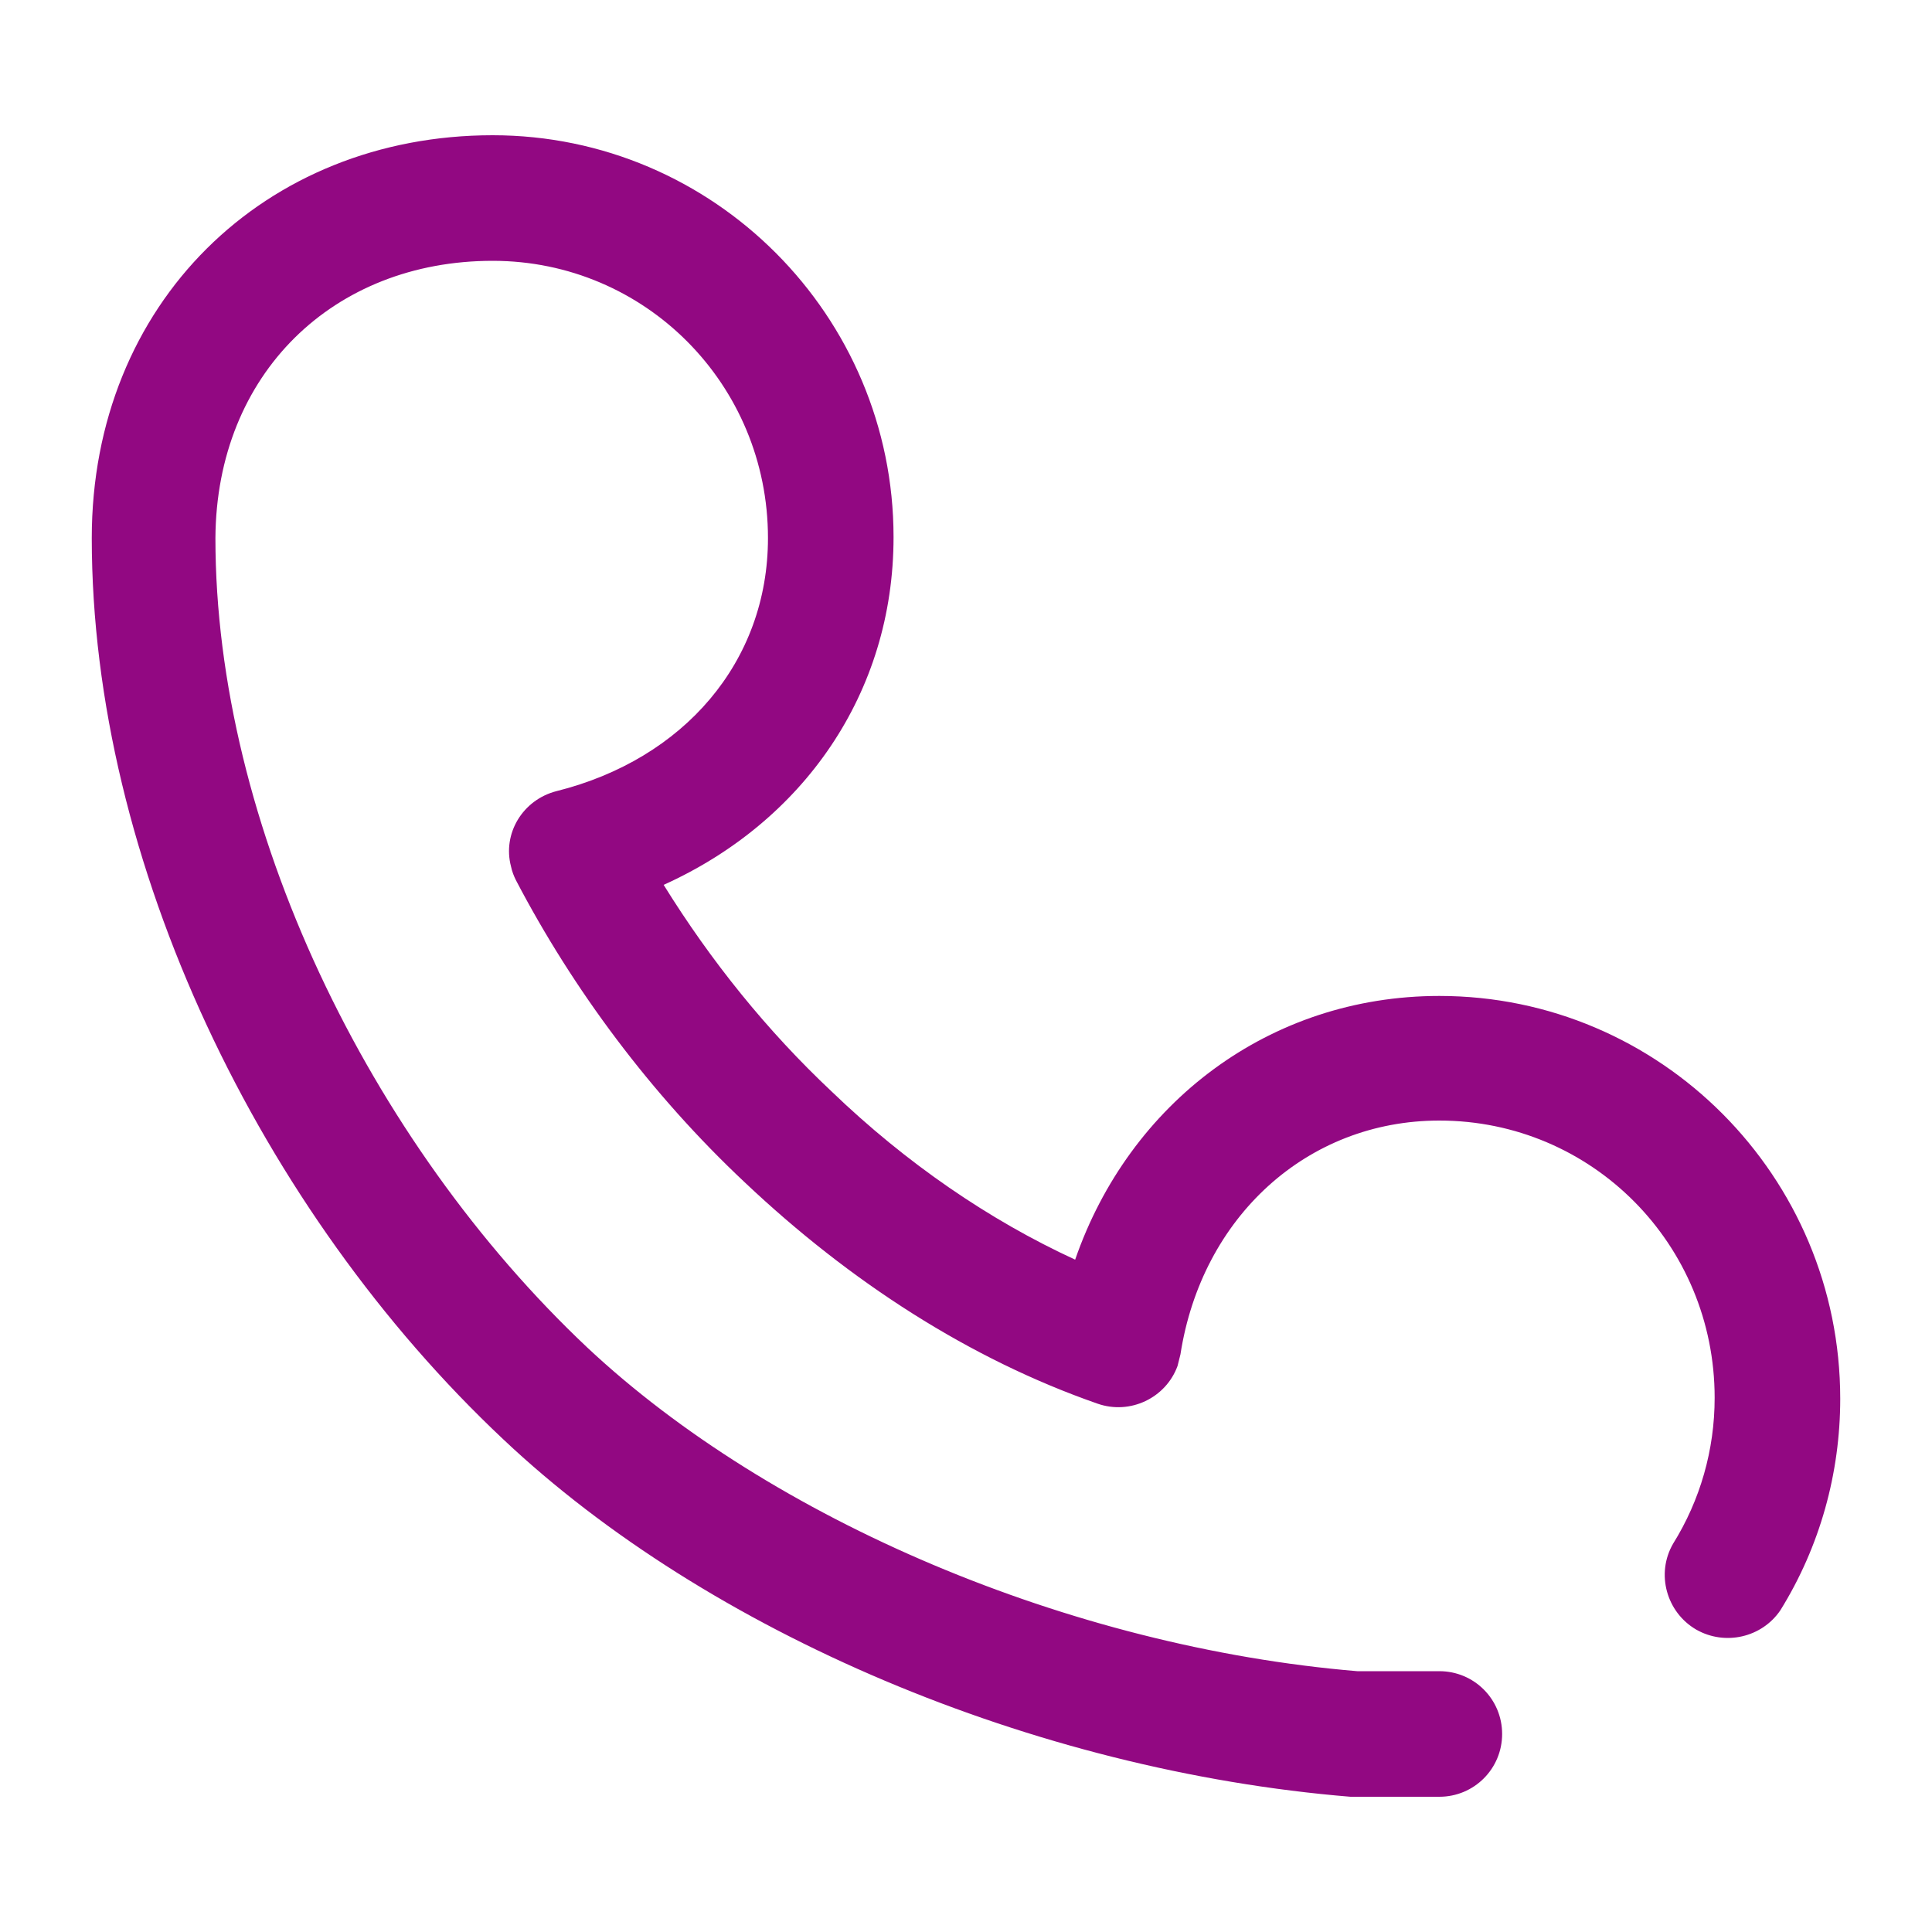
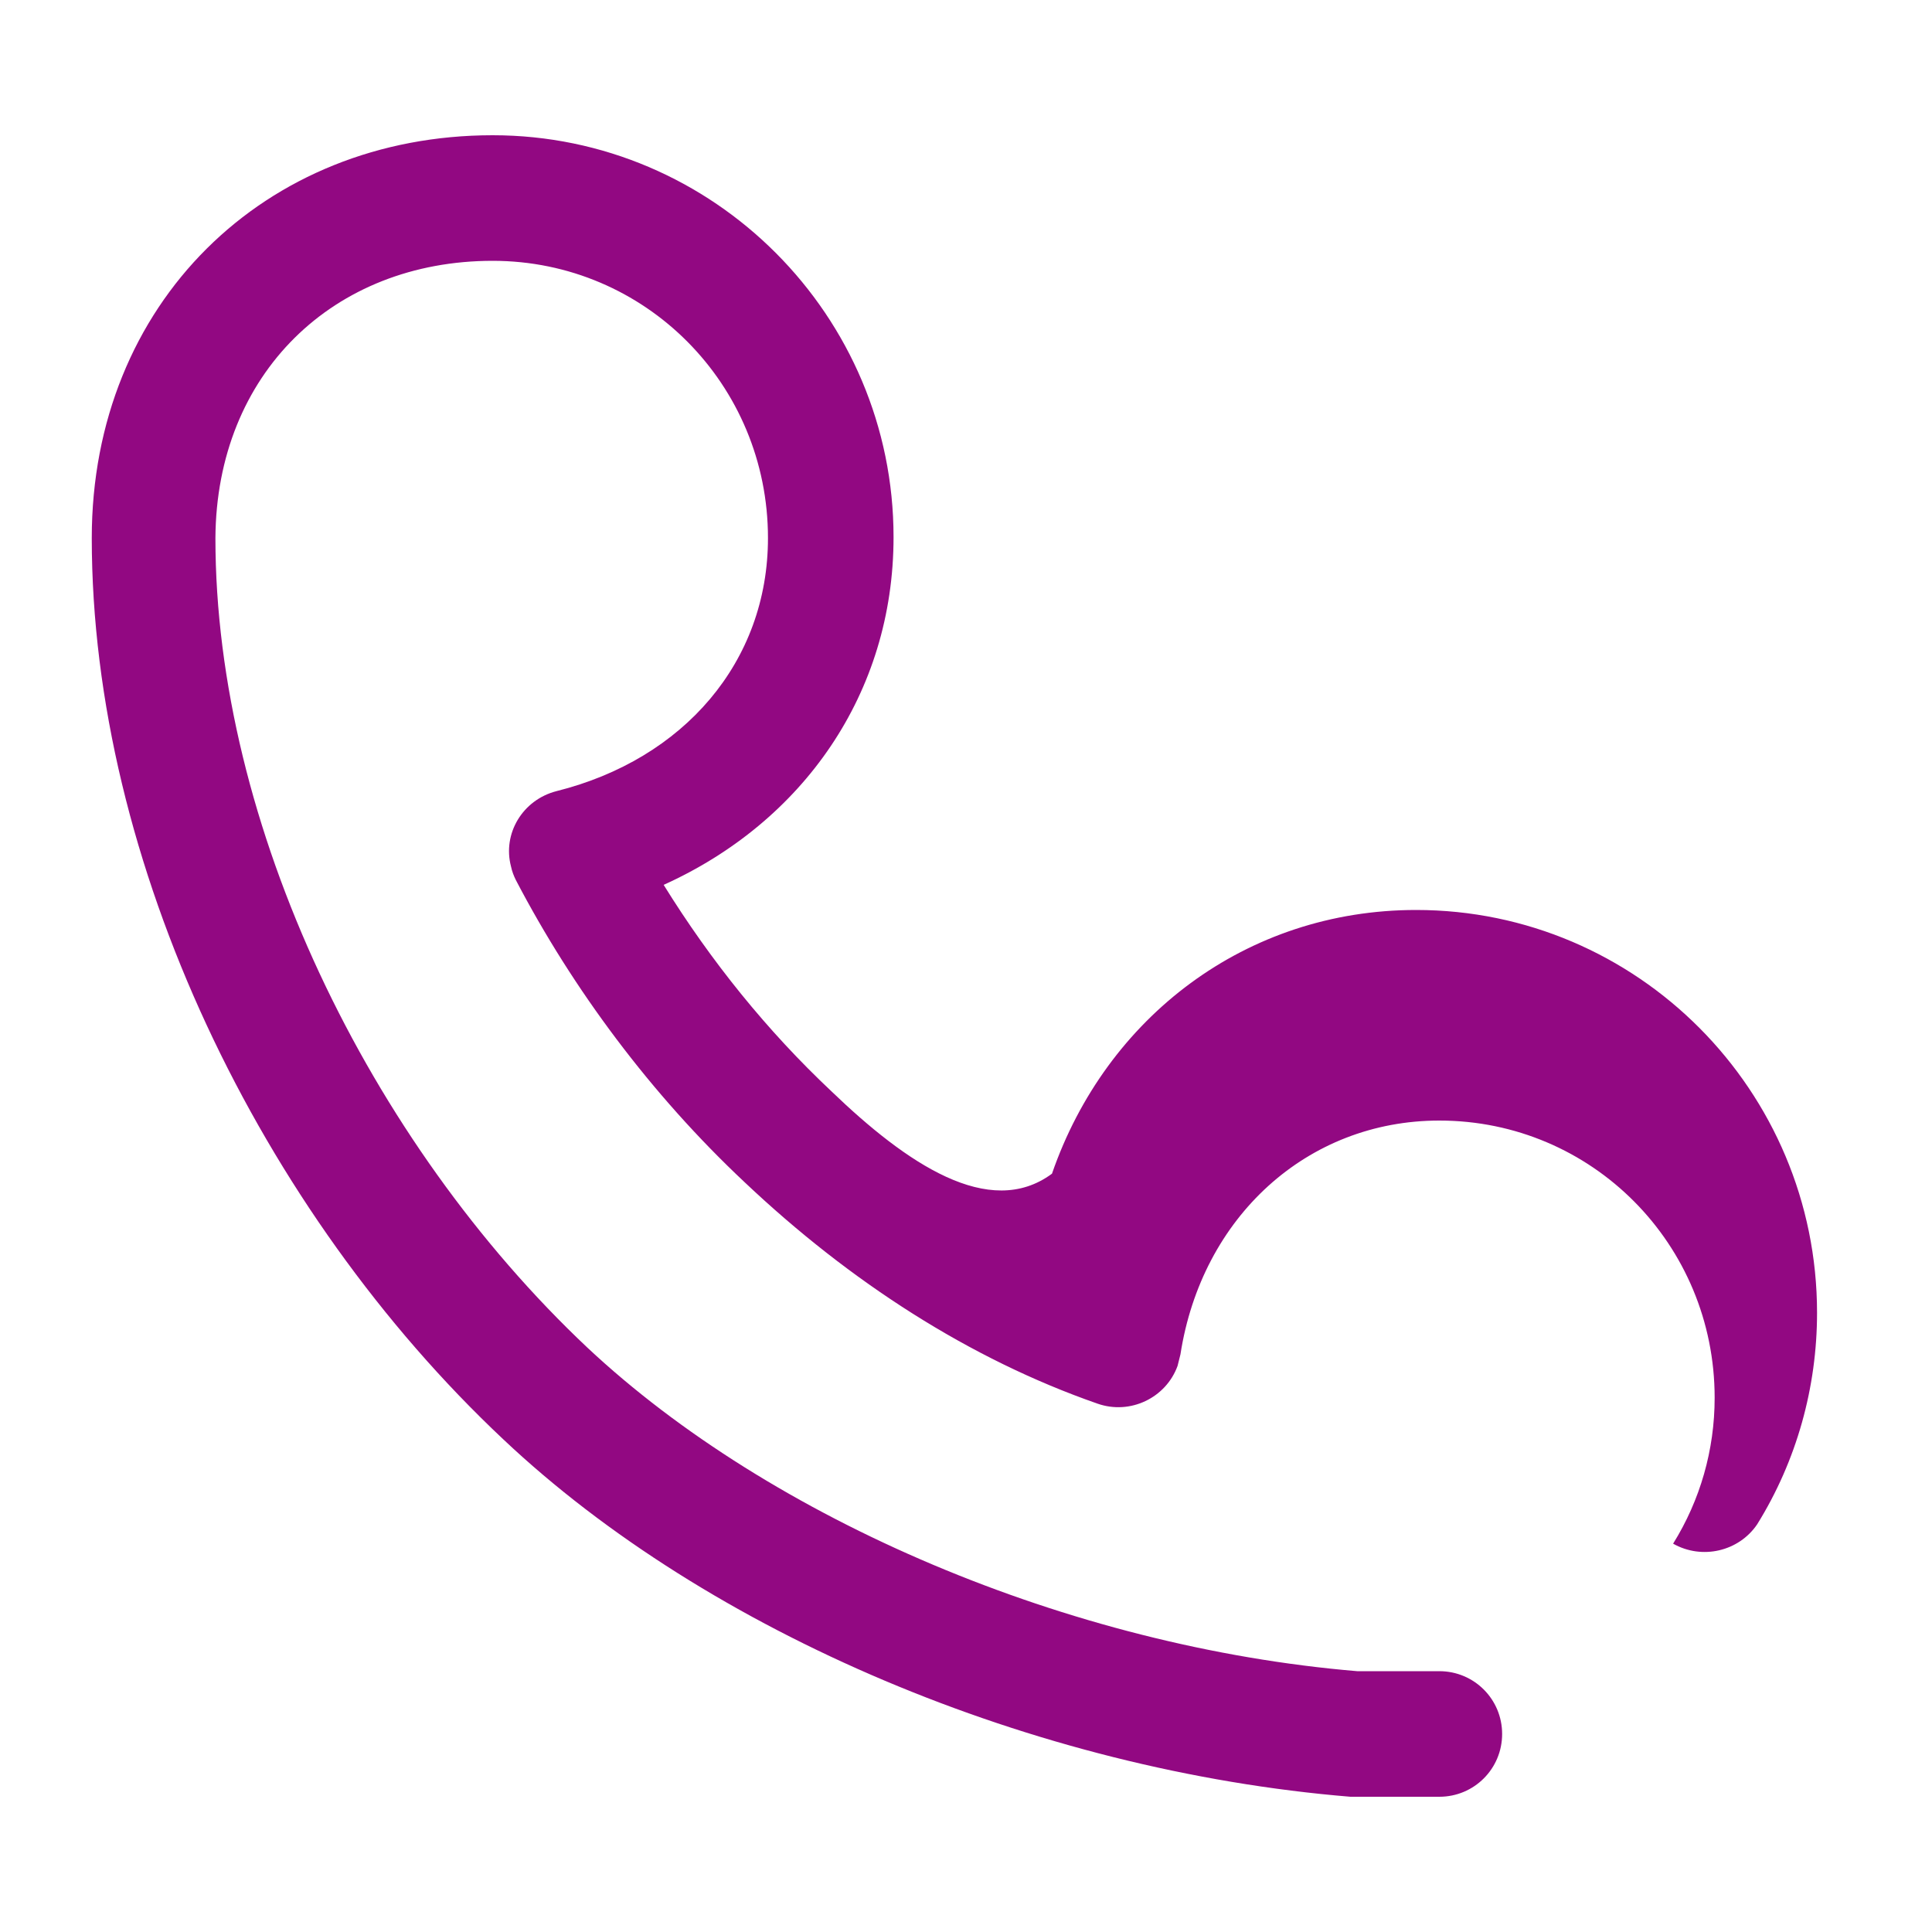
<svg xmlns="http://www.w3.org/2000/svg" version="1.1" id="图层_1" x="0px" y="0px" viewBox="0 0 200 200" style="enable-background:new 0 0 200 200;" xml:space="preserve">
  <style type="text/css">
	.st0{fill:#920882;}
</style>
-   <path class="st0" d="M86.1,113c-6.7-6.3-12.5-13.5-17.4-21.4c14.4-6.5,23.8-19.8,23.8-36C92.5,32.7,73.9,14,51,14  C27.4,14,9.5,31.4,9.5,55.7c0,33.6,17.5,69.7,42.6,93.3c21.2,20,54.9,34.3,87.7,37c0.2,0,0.4,0,0.5,0h8.7c3.6,0,6.5-2.9,6.5-6.5  s-2.9-6.5-6.5-6.5h-8.5c-29.8-2.5-60.7-15.7-79.7-33.5c-22.6-21.3-38.5-54.1-38.5-83.8C22.4,38.7,34.5,27,51,27  c15.8,0,28.5,12.8,28.5,28.7c0,12.8-8.7,22.9-21.9,26.2c-3.5,0.9-5.6,4.4-4.7,7.8c0.1,0.5,0.3,1,0.5,1.4c5.9,11.3,14,22.2,23.7,31.3  c10.9,10.3,23.3,18.3,36.5,22.9c3.4,1.2,7.1-0.6,8.3-3.9c0.1-0.4,0.2-0.8,0.3-1.2c2.2-14.2,13.1-24.2,26.8-24.2  c15.8,0,28.5,12.8,28.5,28.7c0,5.4-1.5,10.6-4.3,15.1c-1.8,3.1-0.7,7.1,2.4,8.9c3,1.7,6.8,0.8,8.7-2c4.1-6.6,6.2-14.2,6.2-21.9  c0-23-18.6-41.7-41.5-41.7c-17.6,0-32.1,11.1-37.7,27.3C102.4,126.3,93.8,120.4,86.1,113z" />
+   <path class="st0" d="M86.1,113c-6.7-6.3-12.5-13.5-17.4-21.4c14.4-6.5,23.8-19.8,23.8-36C92.5,32.7,73.9,14,51,14  C27.4,14,9.5,31.4,9.5,55.7c0,33.6,17.5,69.7,42.6,93.3c21.2,20,54.9,34.3,87.7,37c0.2,0,0.4,0,0.5,0h8.7c3.6,0,6.5-2.9,6.5-6.5  s-2.9-6.5-6.5-6.5h-8.5c-29.8-2.5-60.7-15.7-79.7-33.5c-22.6-21.3-38.5-54.1-38.5-83.8C22.4,38.7,34.5,27,51,27  c15.8,0,28.5,12.8,28.5,28.7c0,12.8-8.7,22.9-21.9,26.2c-3.5,0.9-5.6,4.4-4.7,7.8c0.1,0.5,0.3,1,0.5,1.4c5.9,11.3,14,22.2,23.7,31.3  c10.9,10.3,23.3,18.3,36.5,22.9c3.4,1.2,7.1-0.6,8.3-3.9c0.1-0.4,0.2-0.8,0.3-1.2c2.2-14.2,13.1-24.2,26.8-24.2  c15.8,0,28.5,12.8,28.5,28.7c0,5.4-1.5,10.6-4.3,15.1c3,1.7,6.8,0.8,8.7-2c4.1-6.6,6.2-14.2,6.2-21.9  c0-23-18.6-41.7-41.5-41.7c-17.6,0-32.1,11.1-37.7,27.3C102.4,126.3,93.8,120.4,86.1,113z" />
</svg>